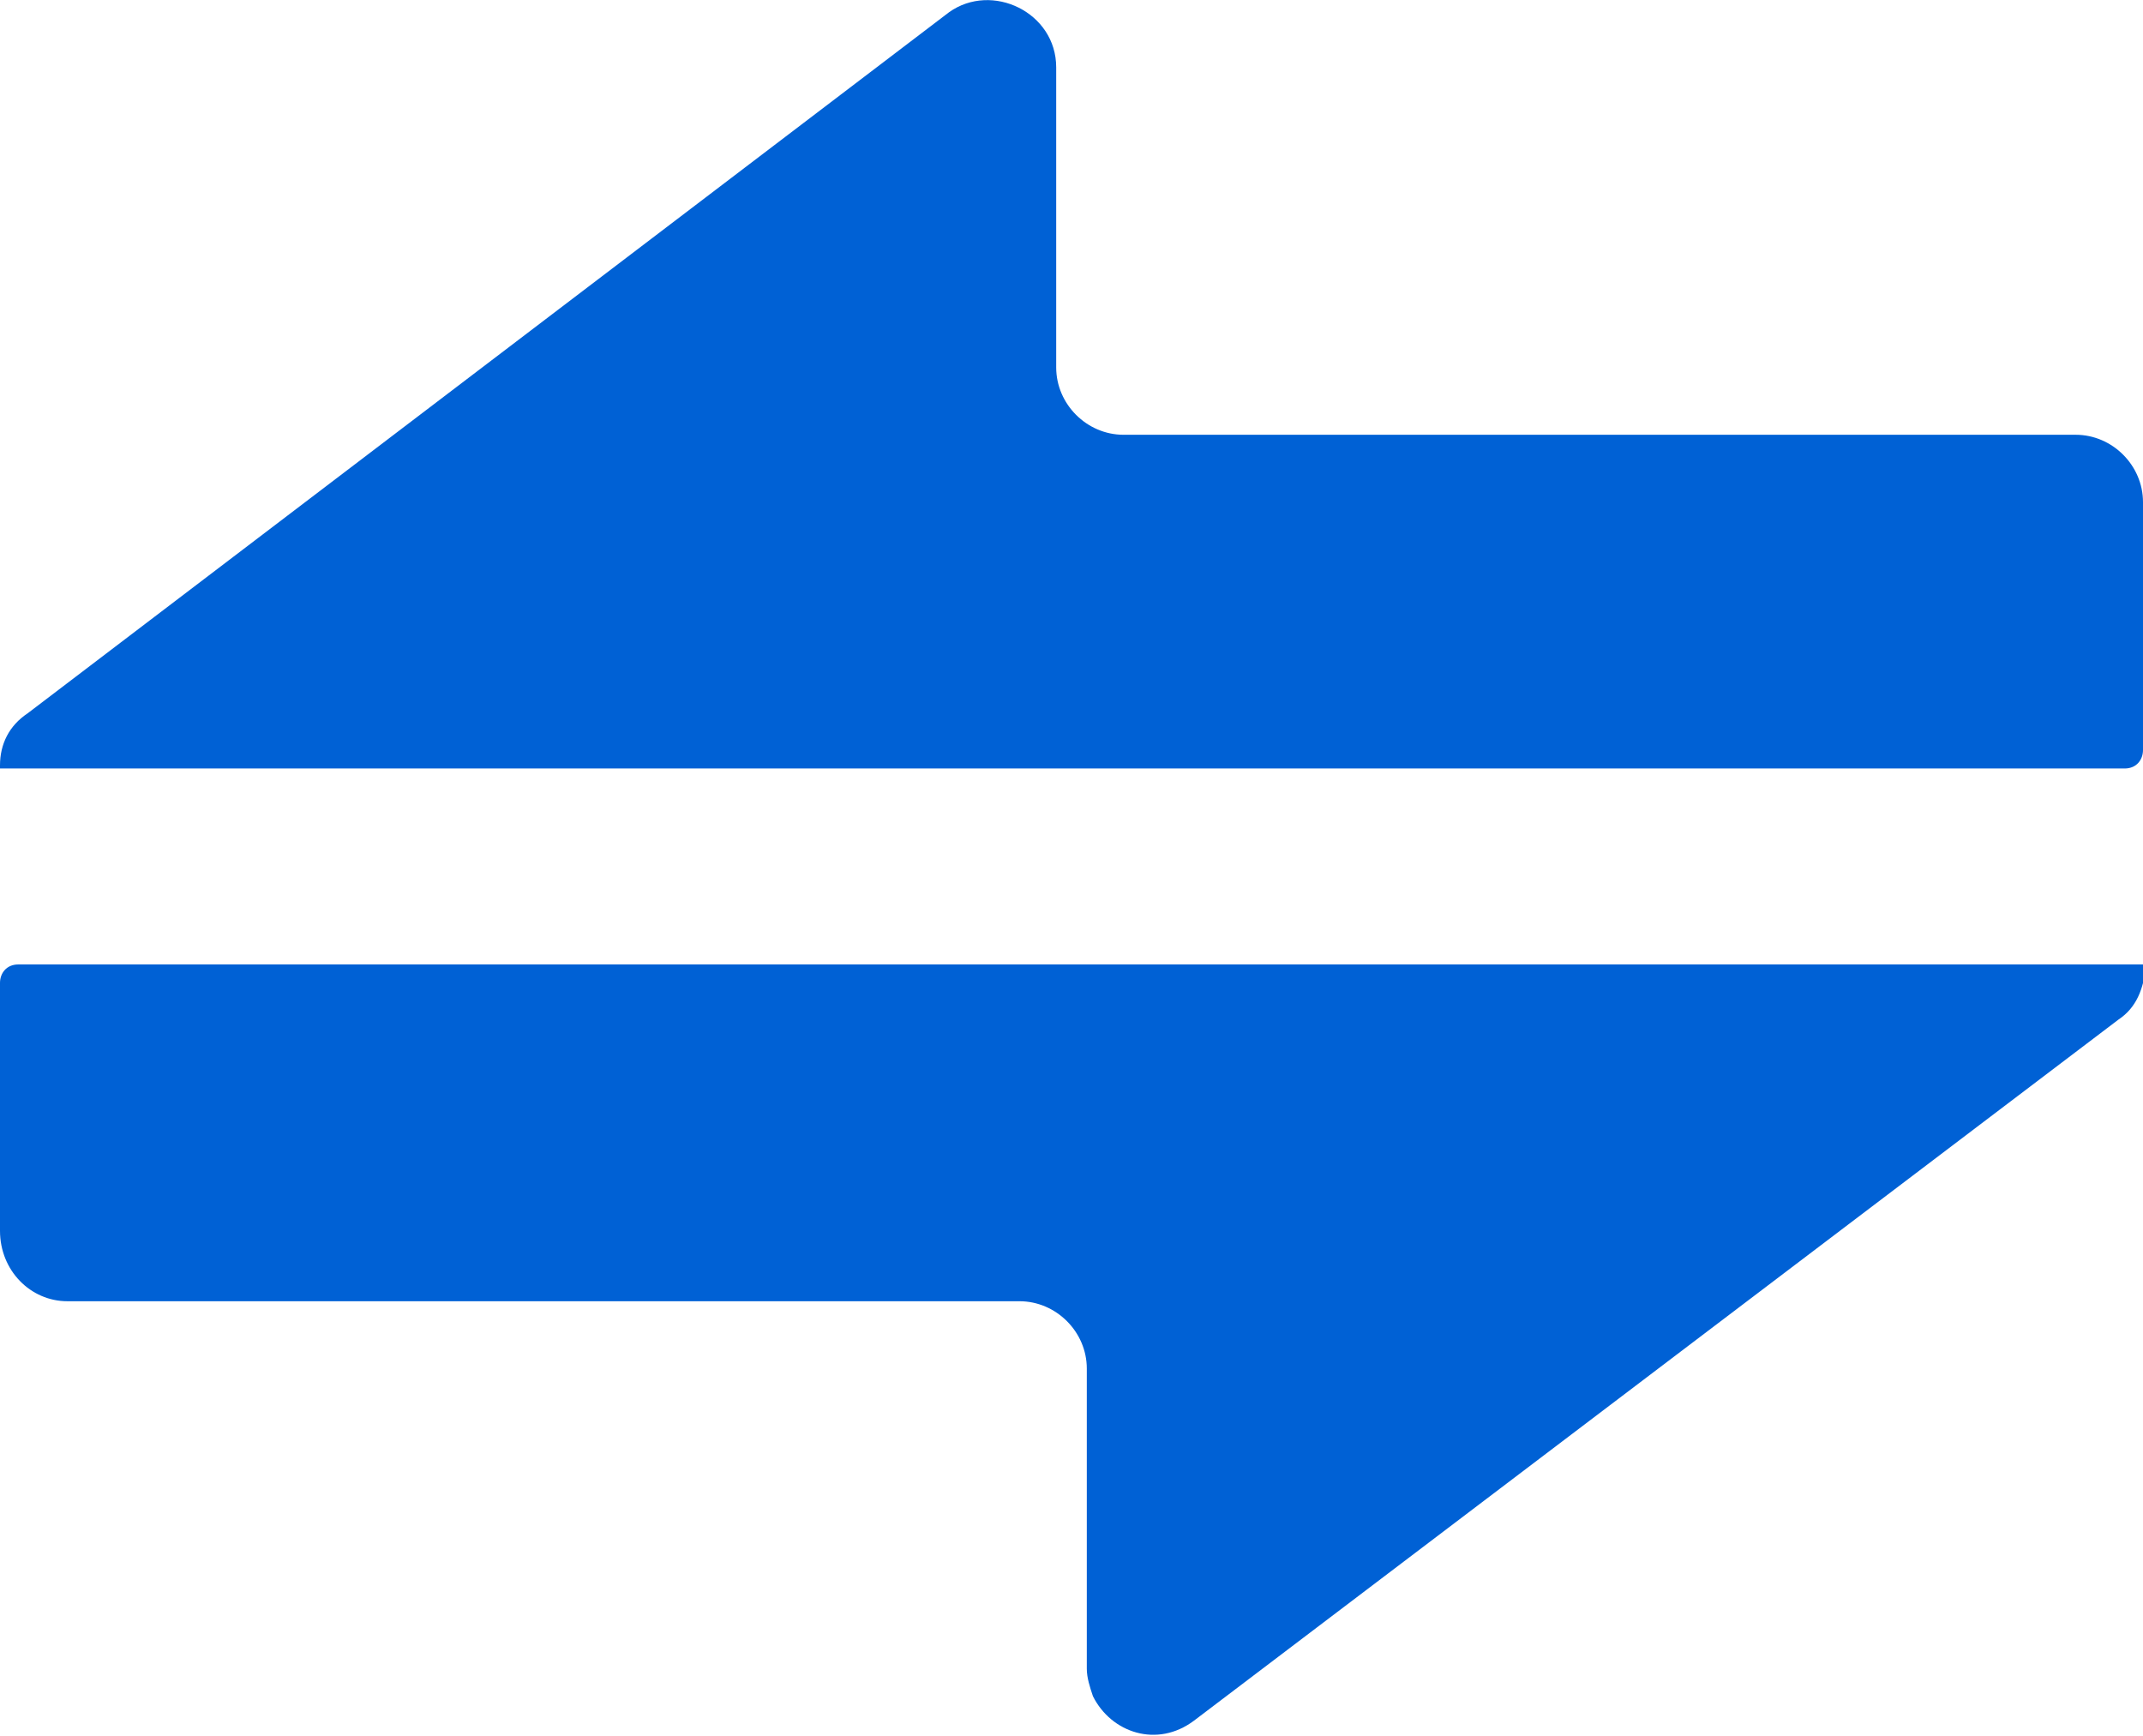
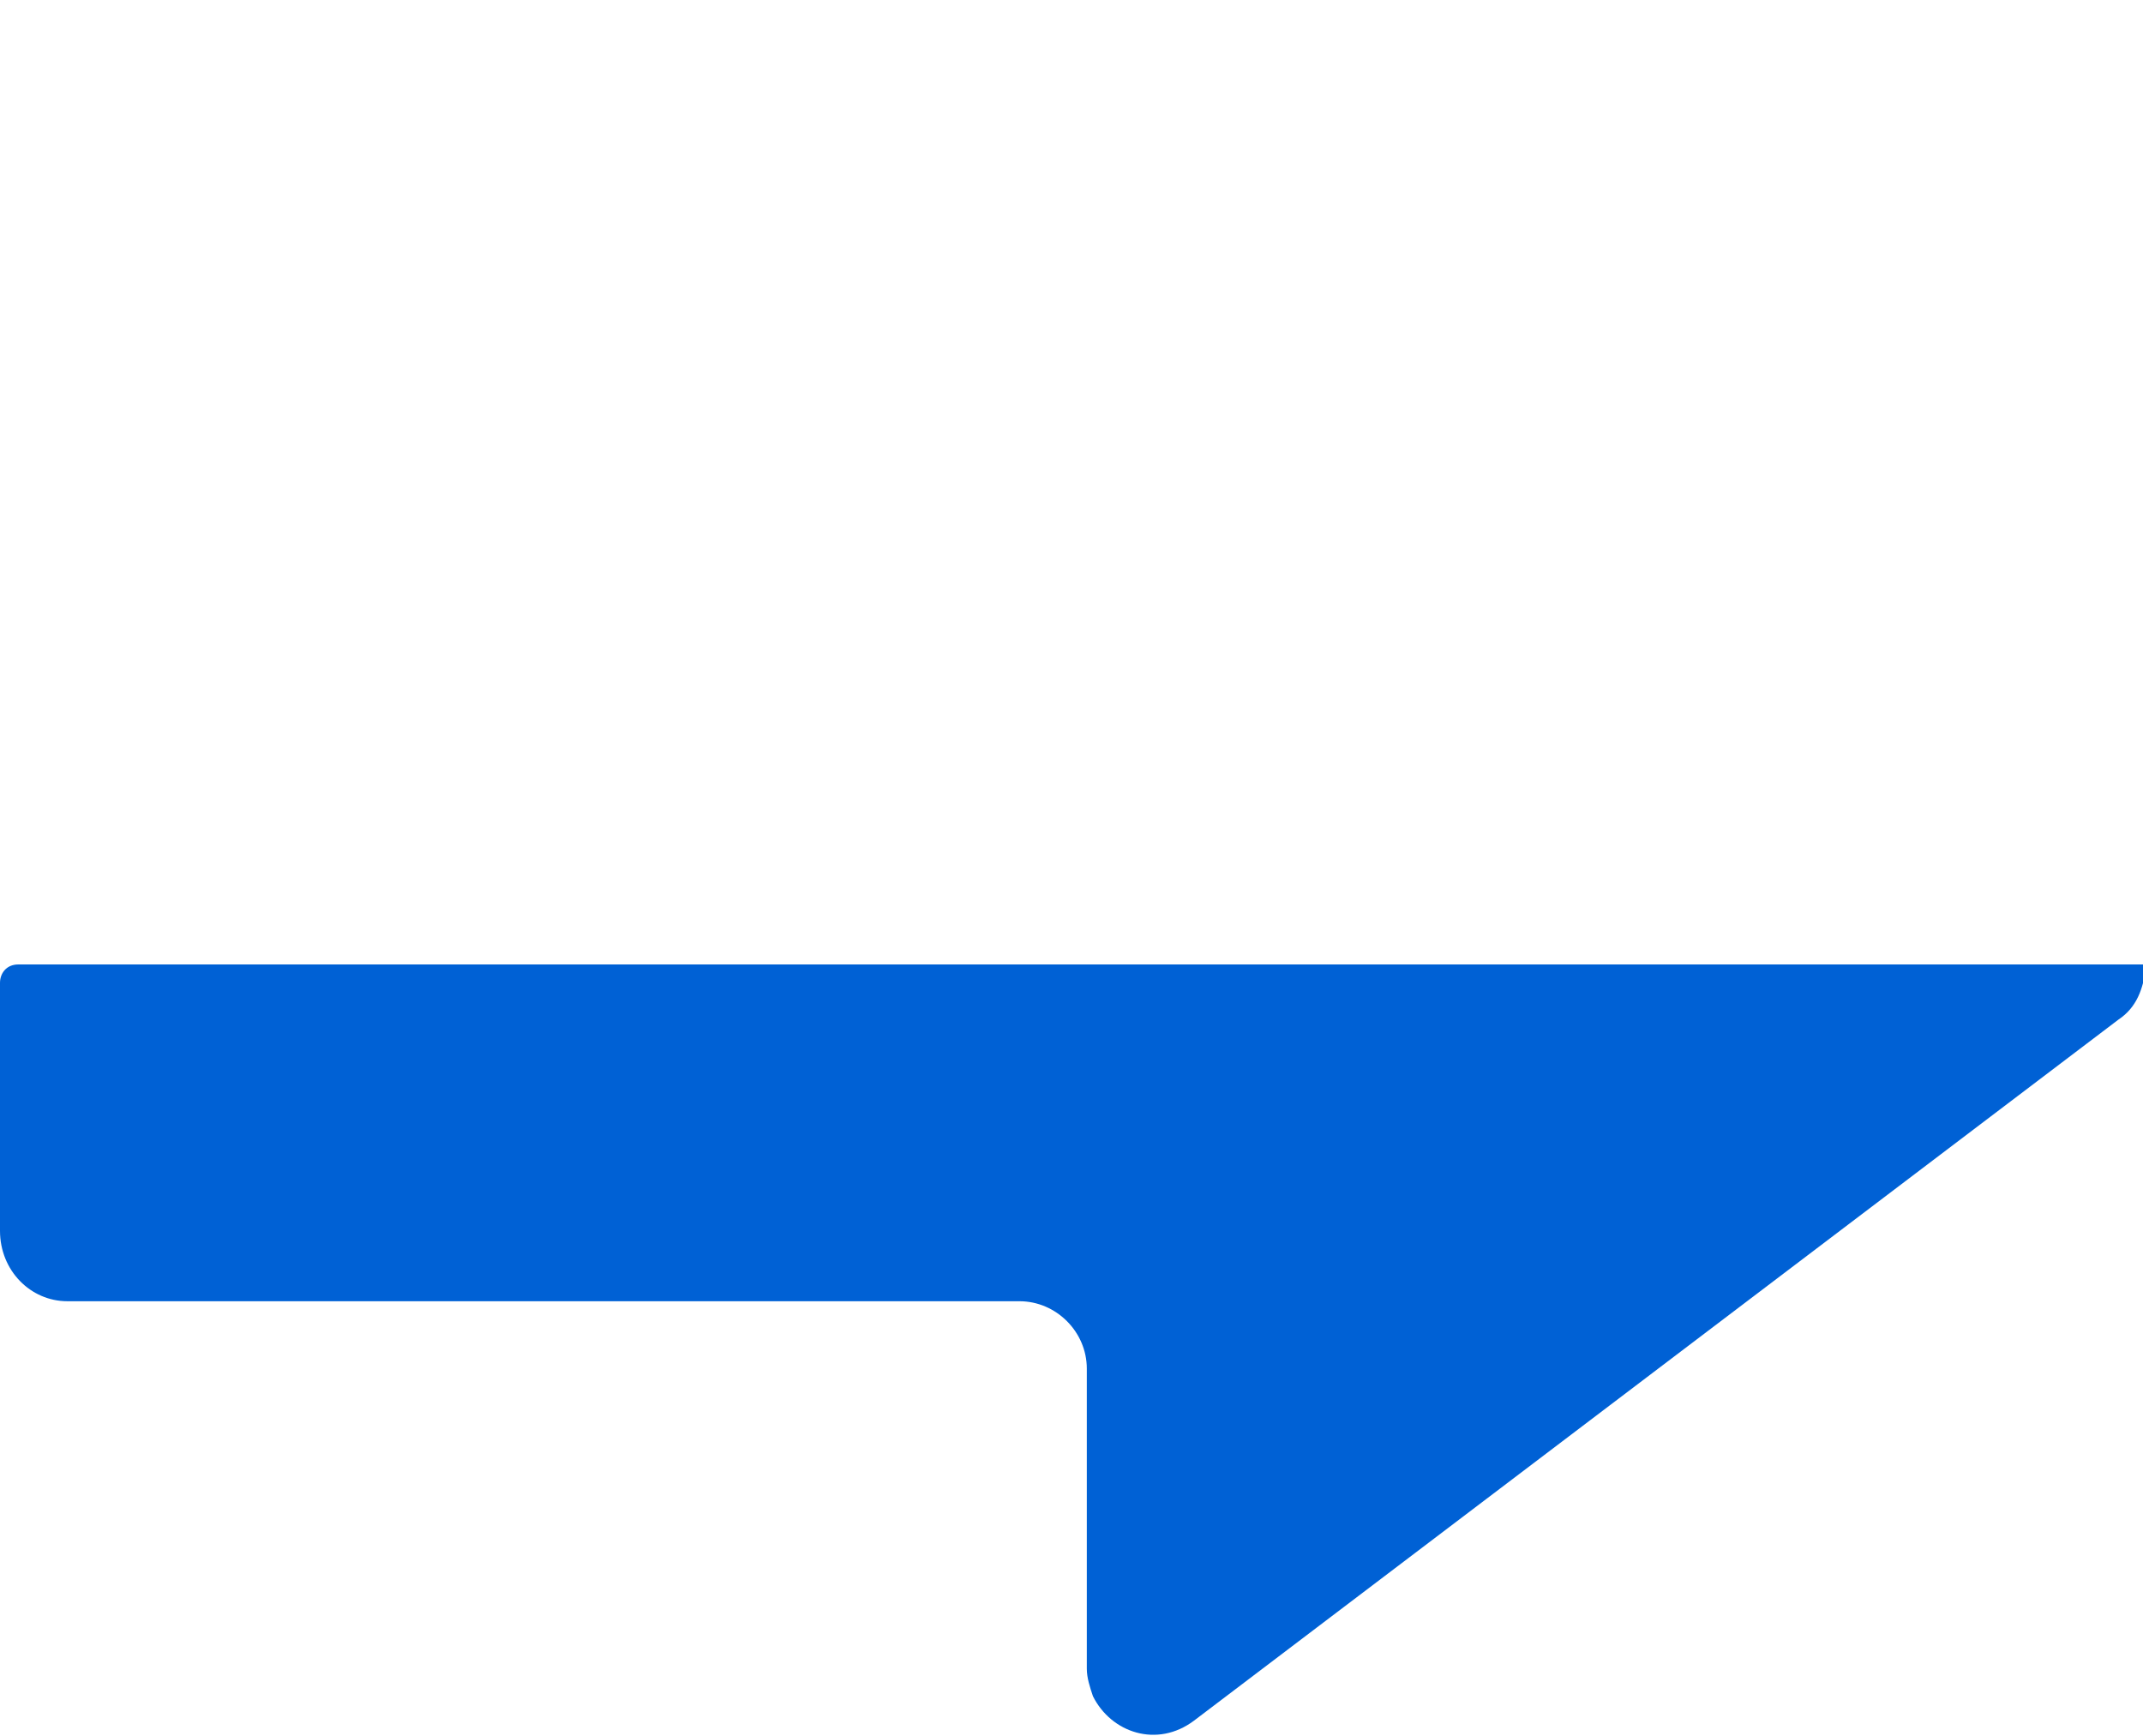
<svg xmlns="http://www.w3.org/2000/svg" version="1.1" id="_x31_0" x="0px" y="0px" width="70px" height="56.7px" viewBox="0 0 70 56.7" style="enable-background:new 0 0 70 56.7;" xml:space="preserve">
  <style type="text/css">
	.st0{fill:#0061D5;}
</style>
  <g>
-     <path class="st0" d="M69.4,25.1c0.4,0,0.6-0.3,0.6-0.6v-8.1c0-1.2-1-2.2-2.2-2.2H36.7c-1.2,0-2.2-1-2.2-2.2V2.2   c0-1.8-2.1-2.8-3.5-1.8L0.9,23.3C0.3,23.7,0,24.3,0,25c0,0,0,0,0,0.1h0c0,0,0,0,0,0L69.4,25.1L69.4,25.1z" />
    <path class="st0" d="M2.2,42.5h31.1c1.2,0,2.2,1,2.2,2.2v9.8c0,0.3,0.1,0.6,0.2,0.9v0c0.6,1.2,2.1,1.7,3.3,0.8l30.2-22.9   c0.6-0.4,0.8-1,0.9-1.7c0,0,0,0,0-0.1h0c0,0,0,0,0,0H0.6c-0.4,0-0.6,0.3-0.6,0.6v8.1C0,41.5,1,42.5,2.2,42.5z" />
  </g>
</svg>